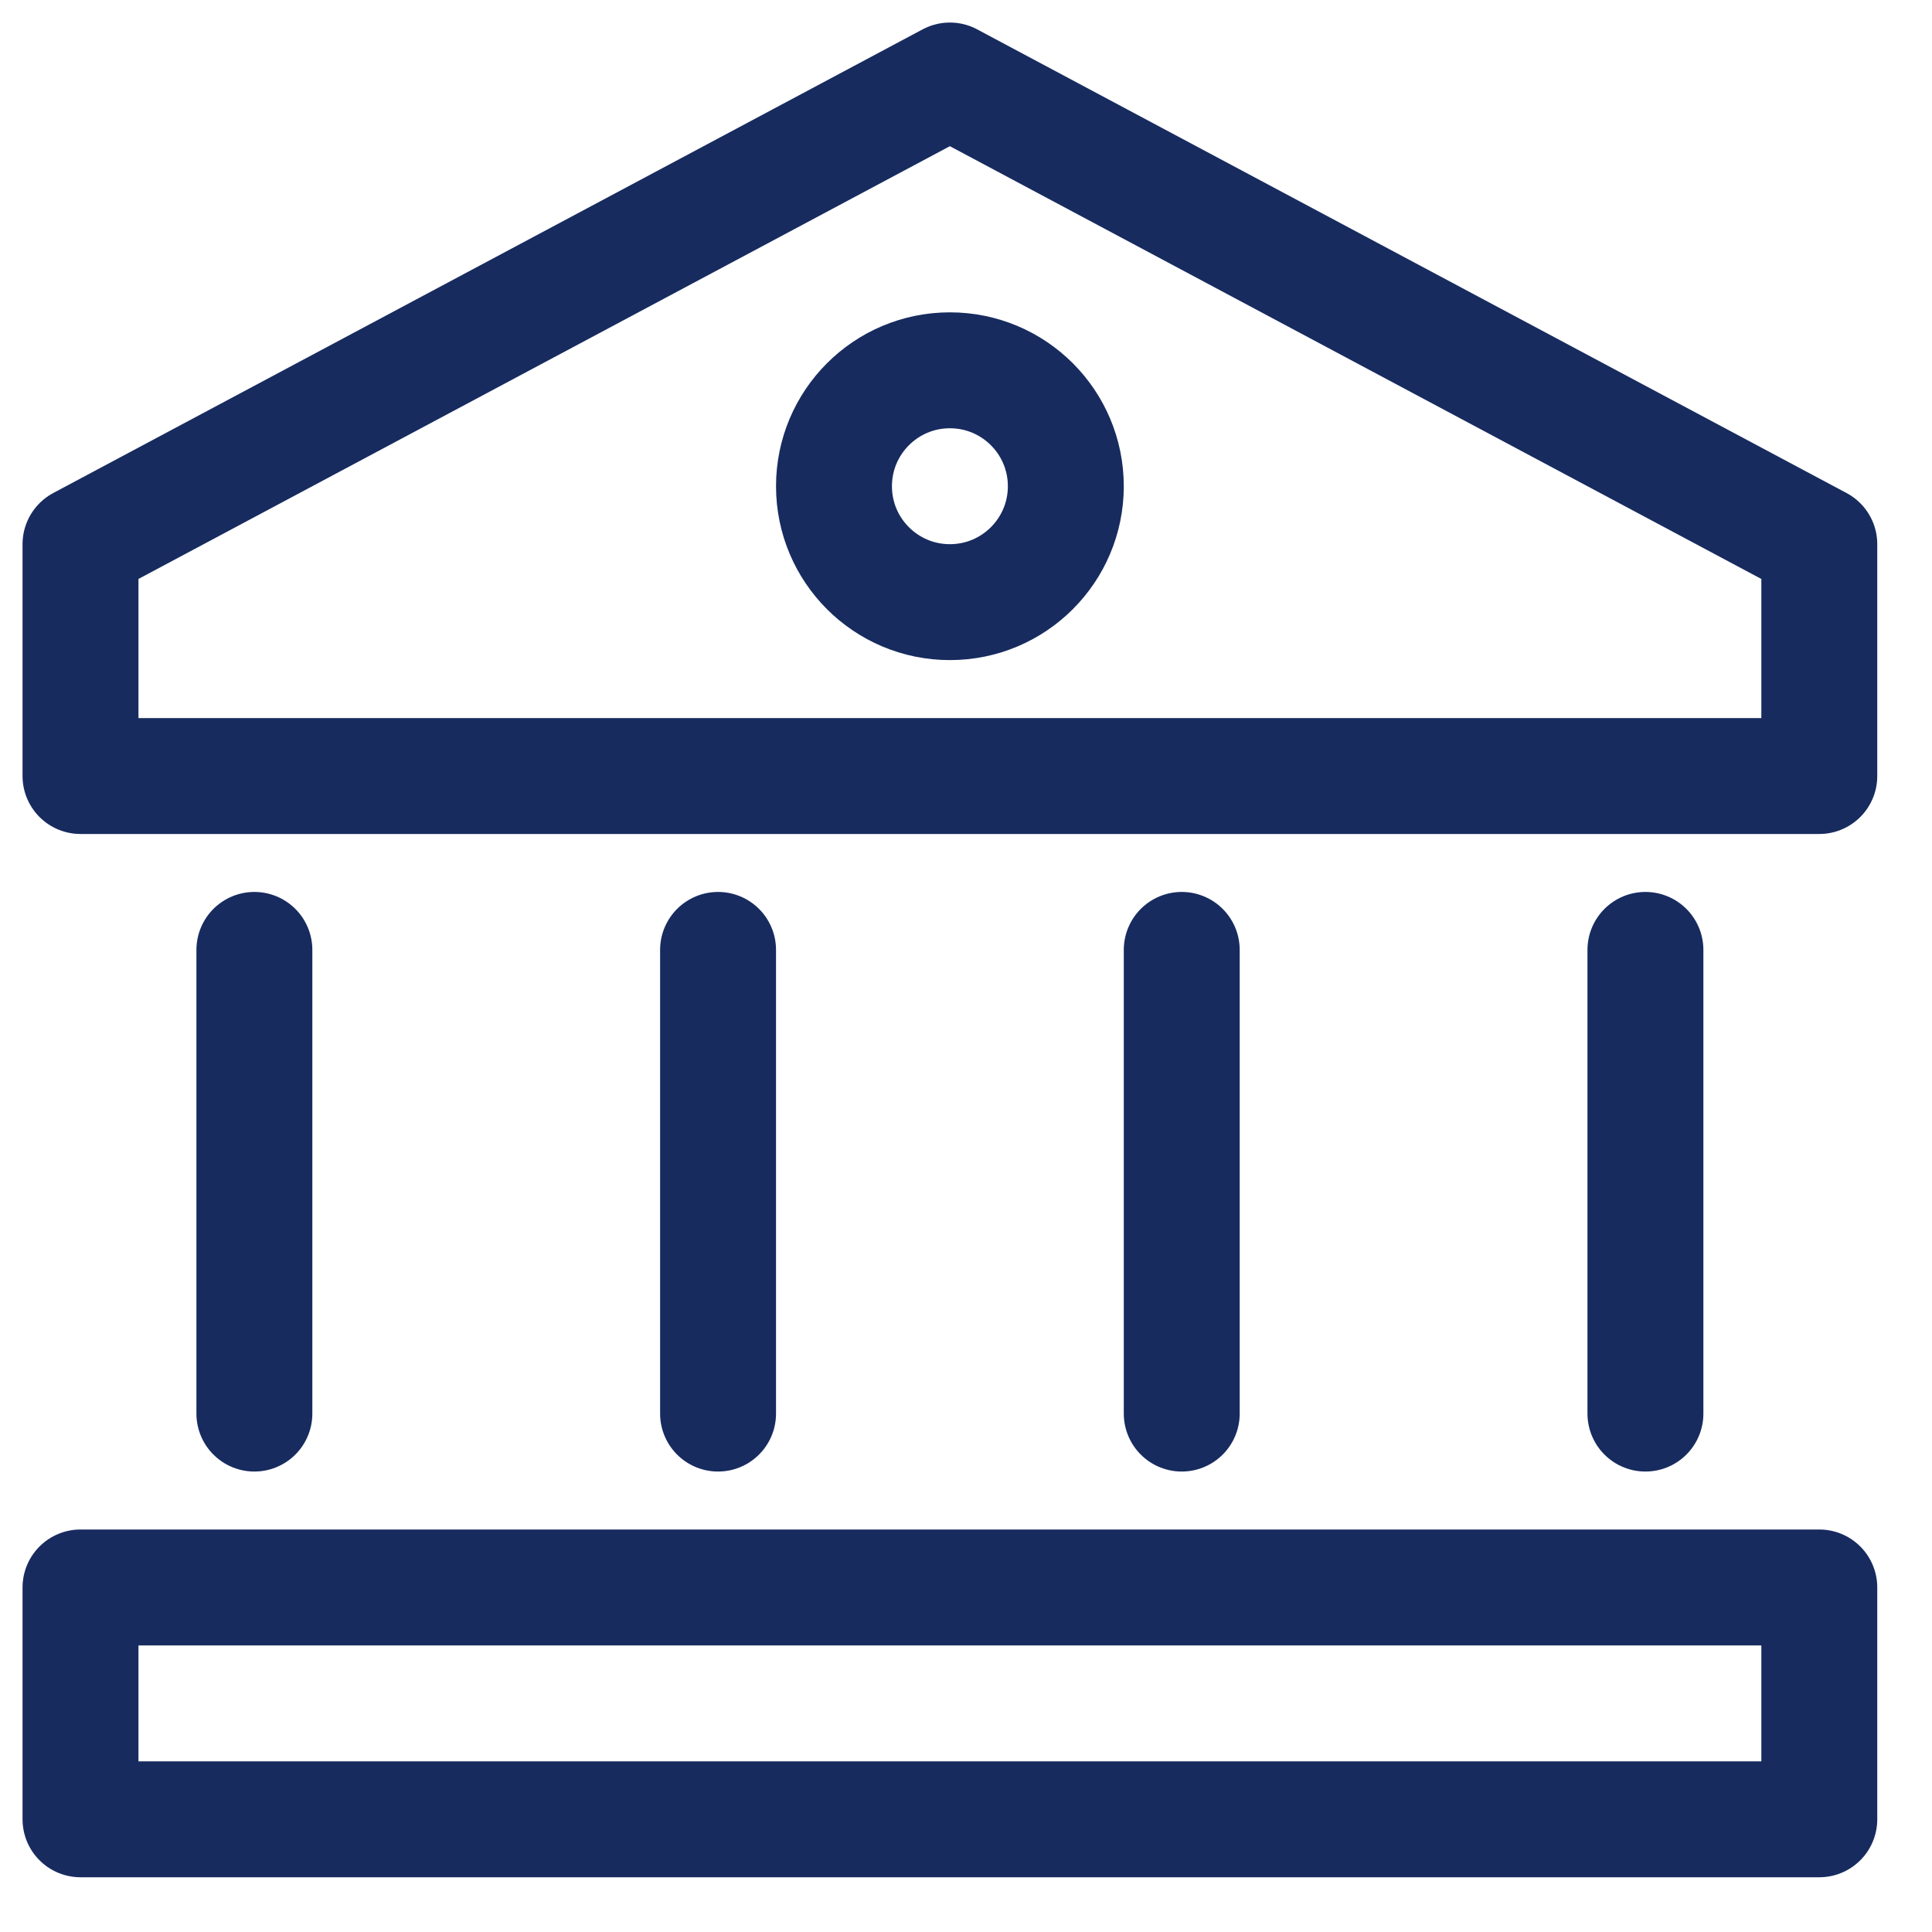
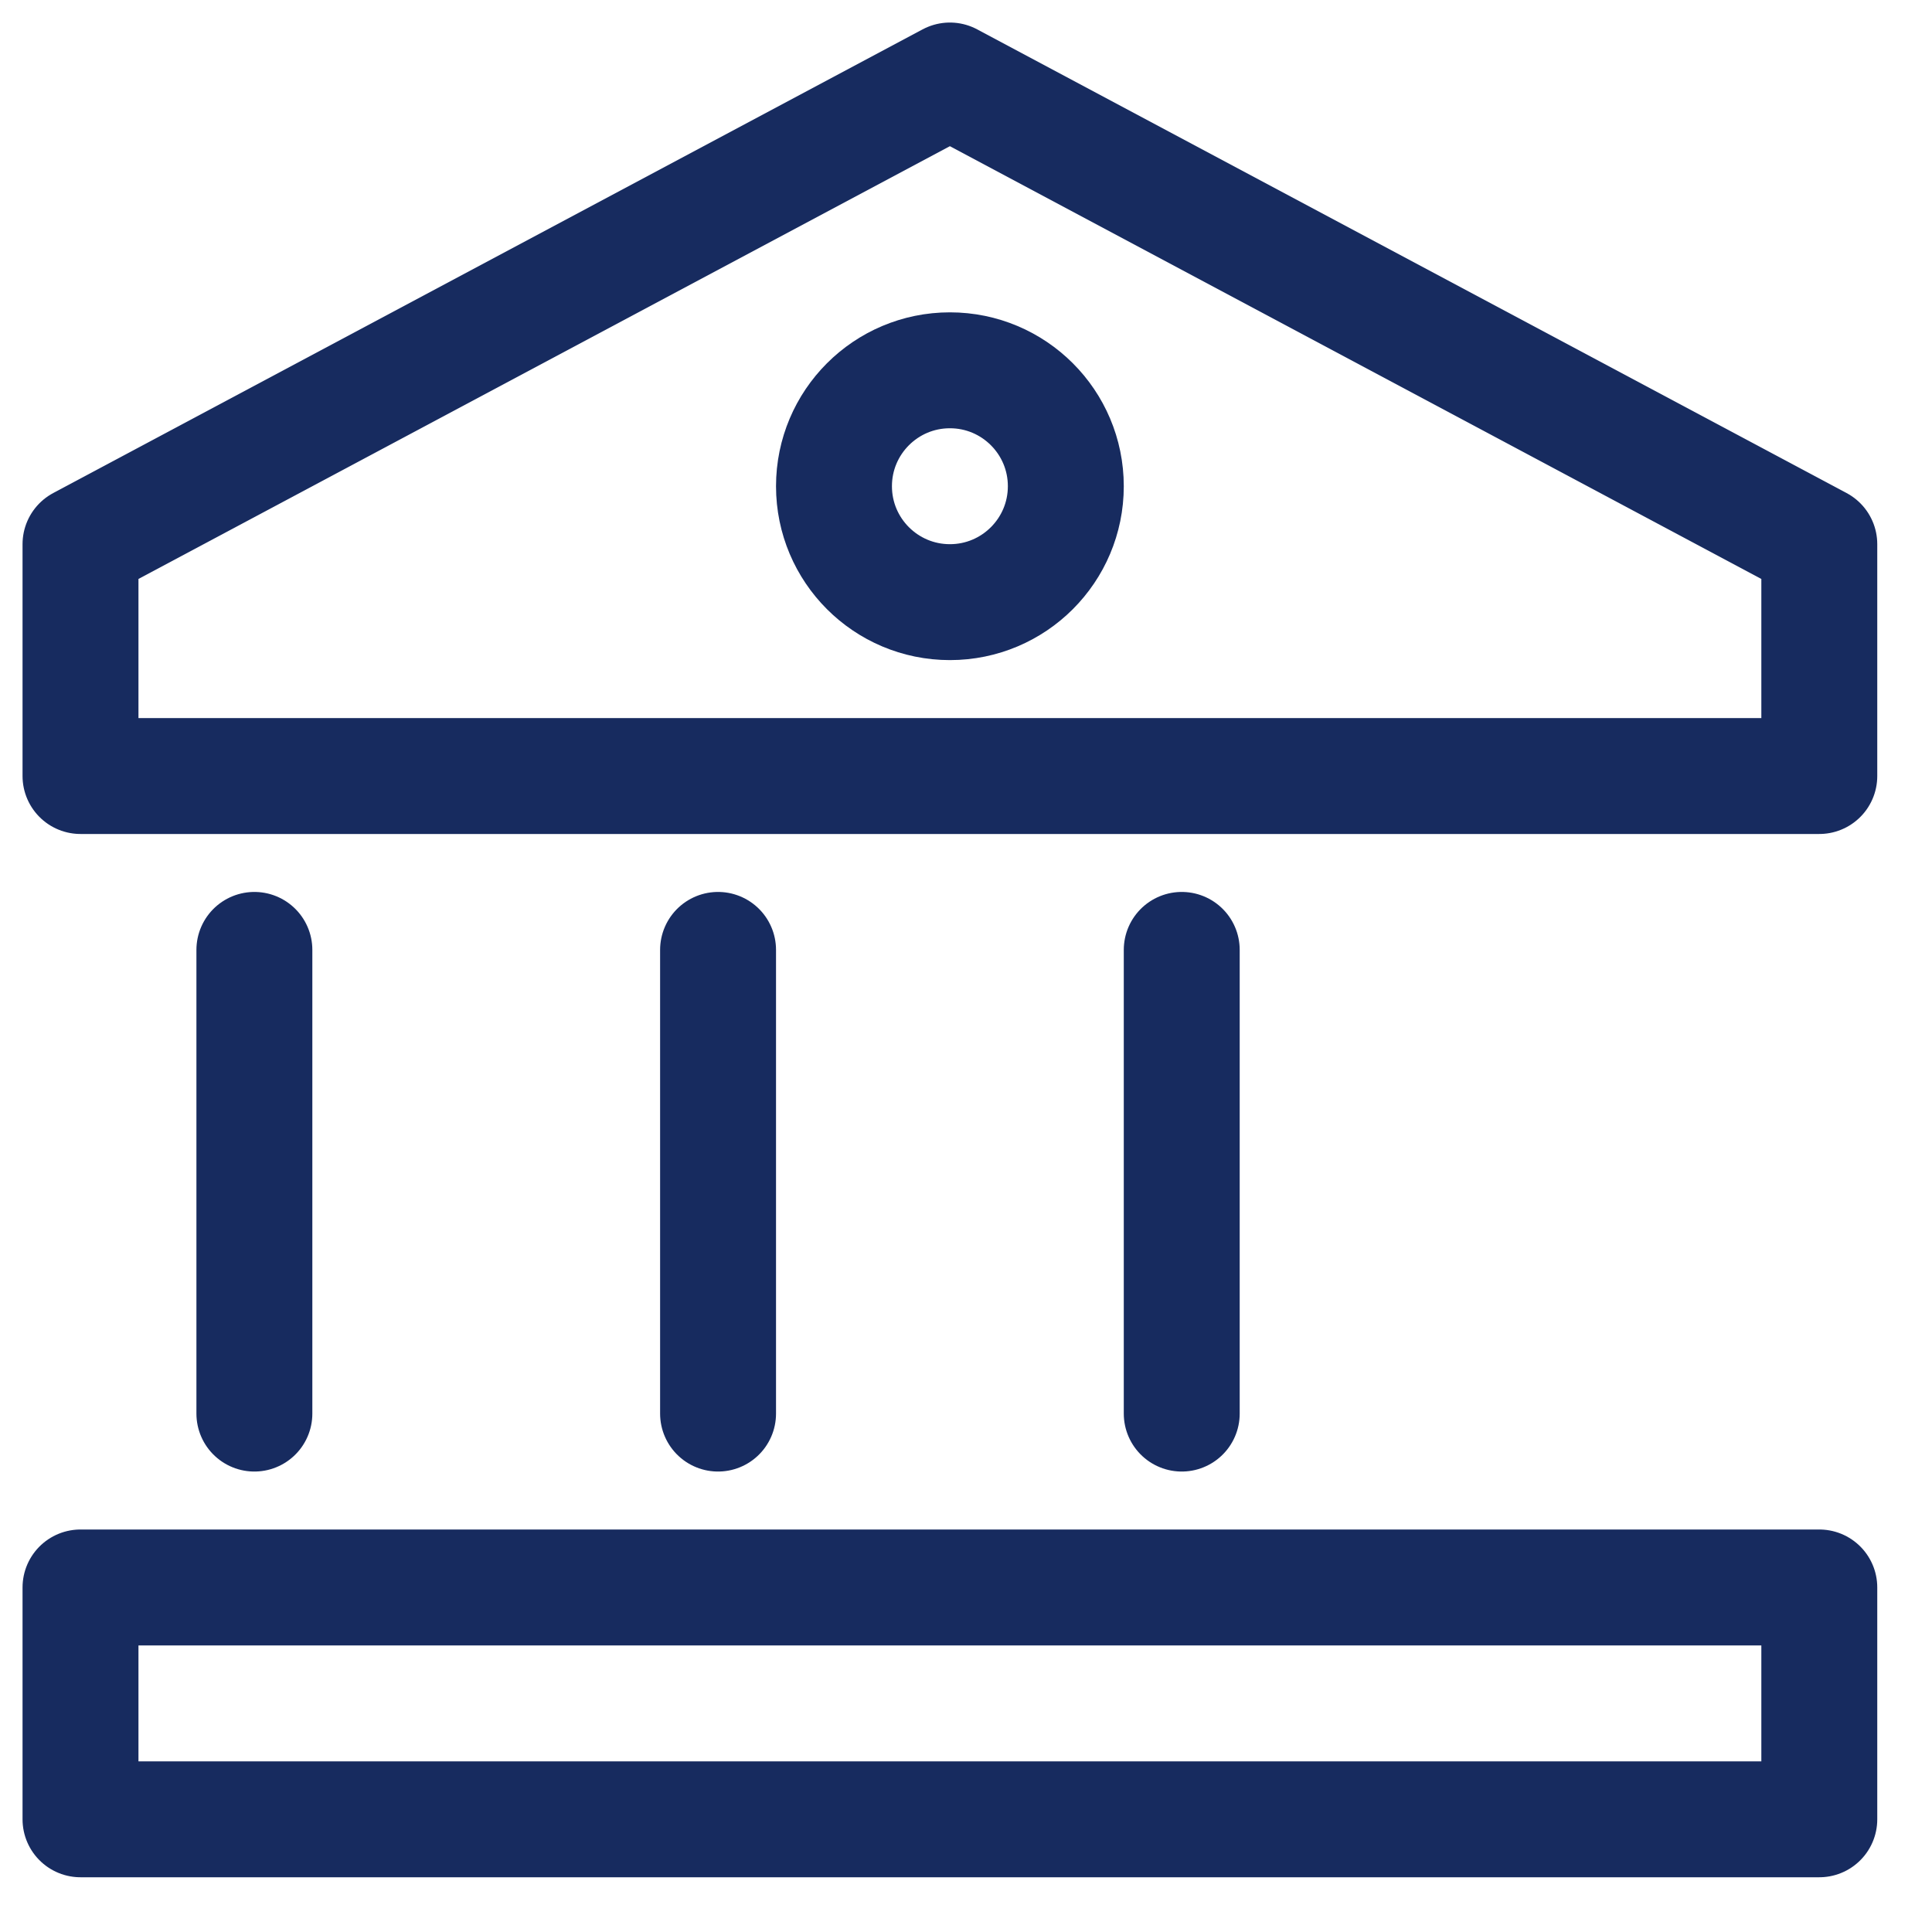
<svg xmlns="http://www.w3.org/2000/svg" width="24px" height="24px" viewBox="0 0 24 24" version="1.1">
  <title>temple copy 2</title>
  <desc>Created with Sketch.</desc>
  <g id="APPX-348---30.03.20" stroke="none" stroke-width="1" fill="none" fill-rule="evenodd" stroke-linecap="round" stroke-linejoin="round">
    <g id="FT_Home_Desktop-Copy" transform="translate(-352, -5318)" stroke="#172B5F" stroke-width="1.44">
      <g id="temple-copy-2" transform="translate(353, 5319)">
        <polygon id="Path" points="10.8 0 0 5.76 0 8.64 21.6 8.64 21.6 5.76" />
        <line x1="2.16" y1="16.56" x2="2.16" y2="10.8" id="Path" />
        <line x1="7.92" y1="16.56" x2="7.92" y2="10.8" id="Path" />
        <line x1="13.68" y1="16.56" x2="13.68" y2="10.8" id="Path" />
-         <line x1="19.44" y1="16.56" x2="19.44" y2="10.8" id="Path" />
        <circle id="Oval" cx="10.8" cy="5.04" r="1.44" />
        <rect id="Rectangle" x="0" y="18.72" width="21.6" height="2.88" />
      </g>
    </g>
  </g>
</svg>